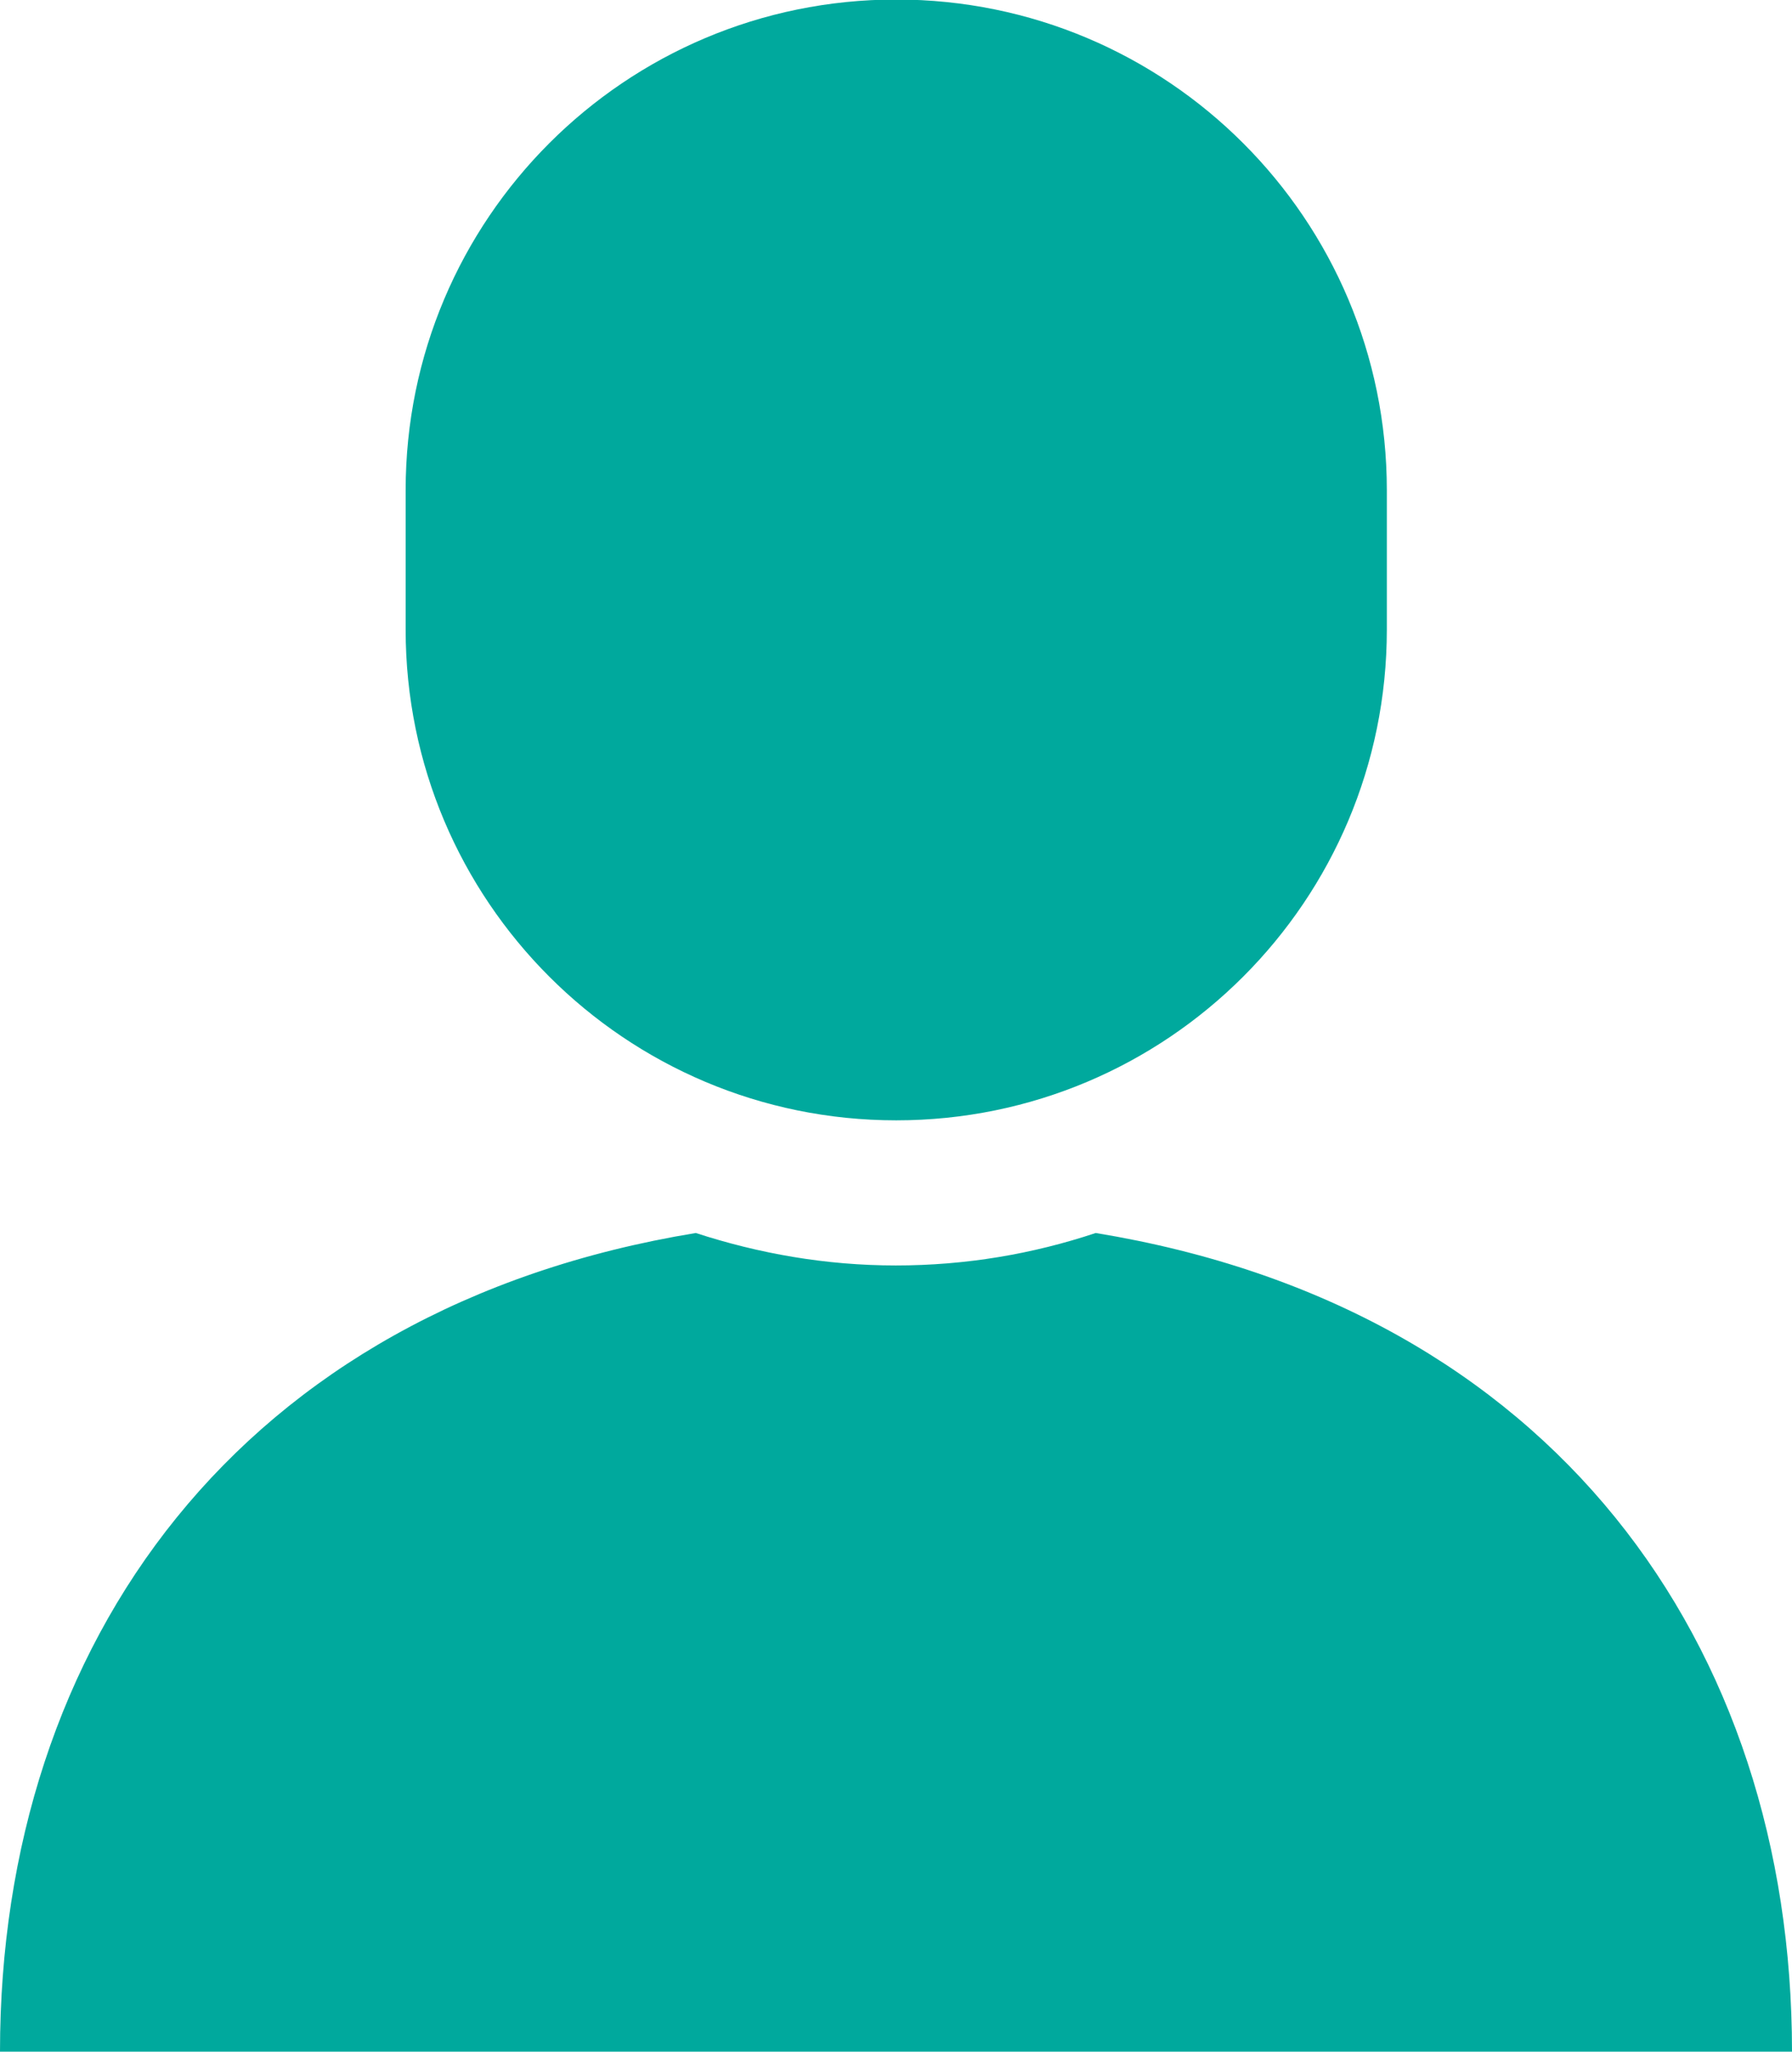
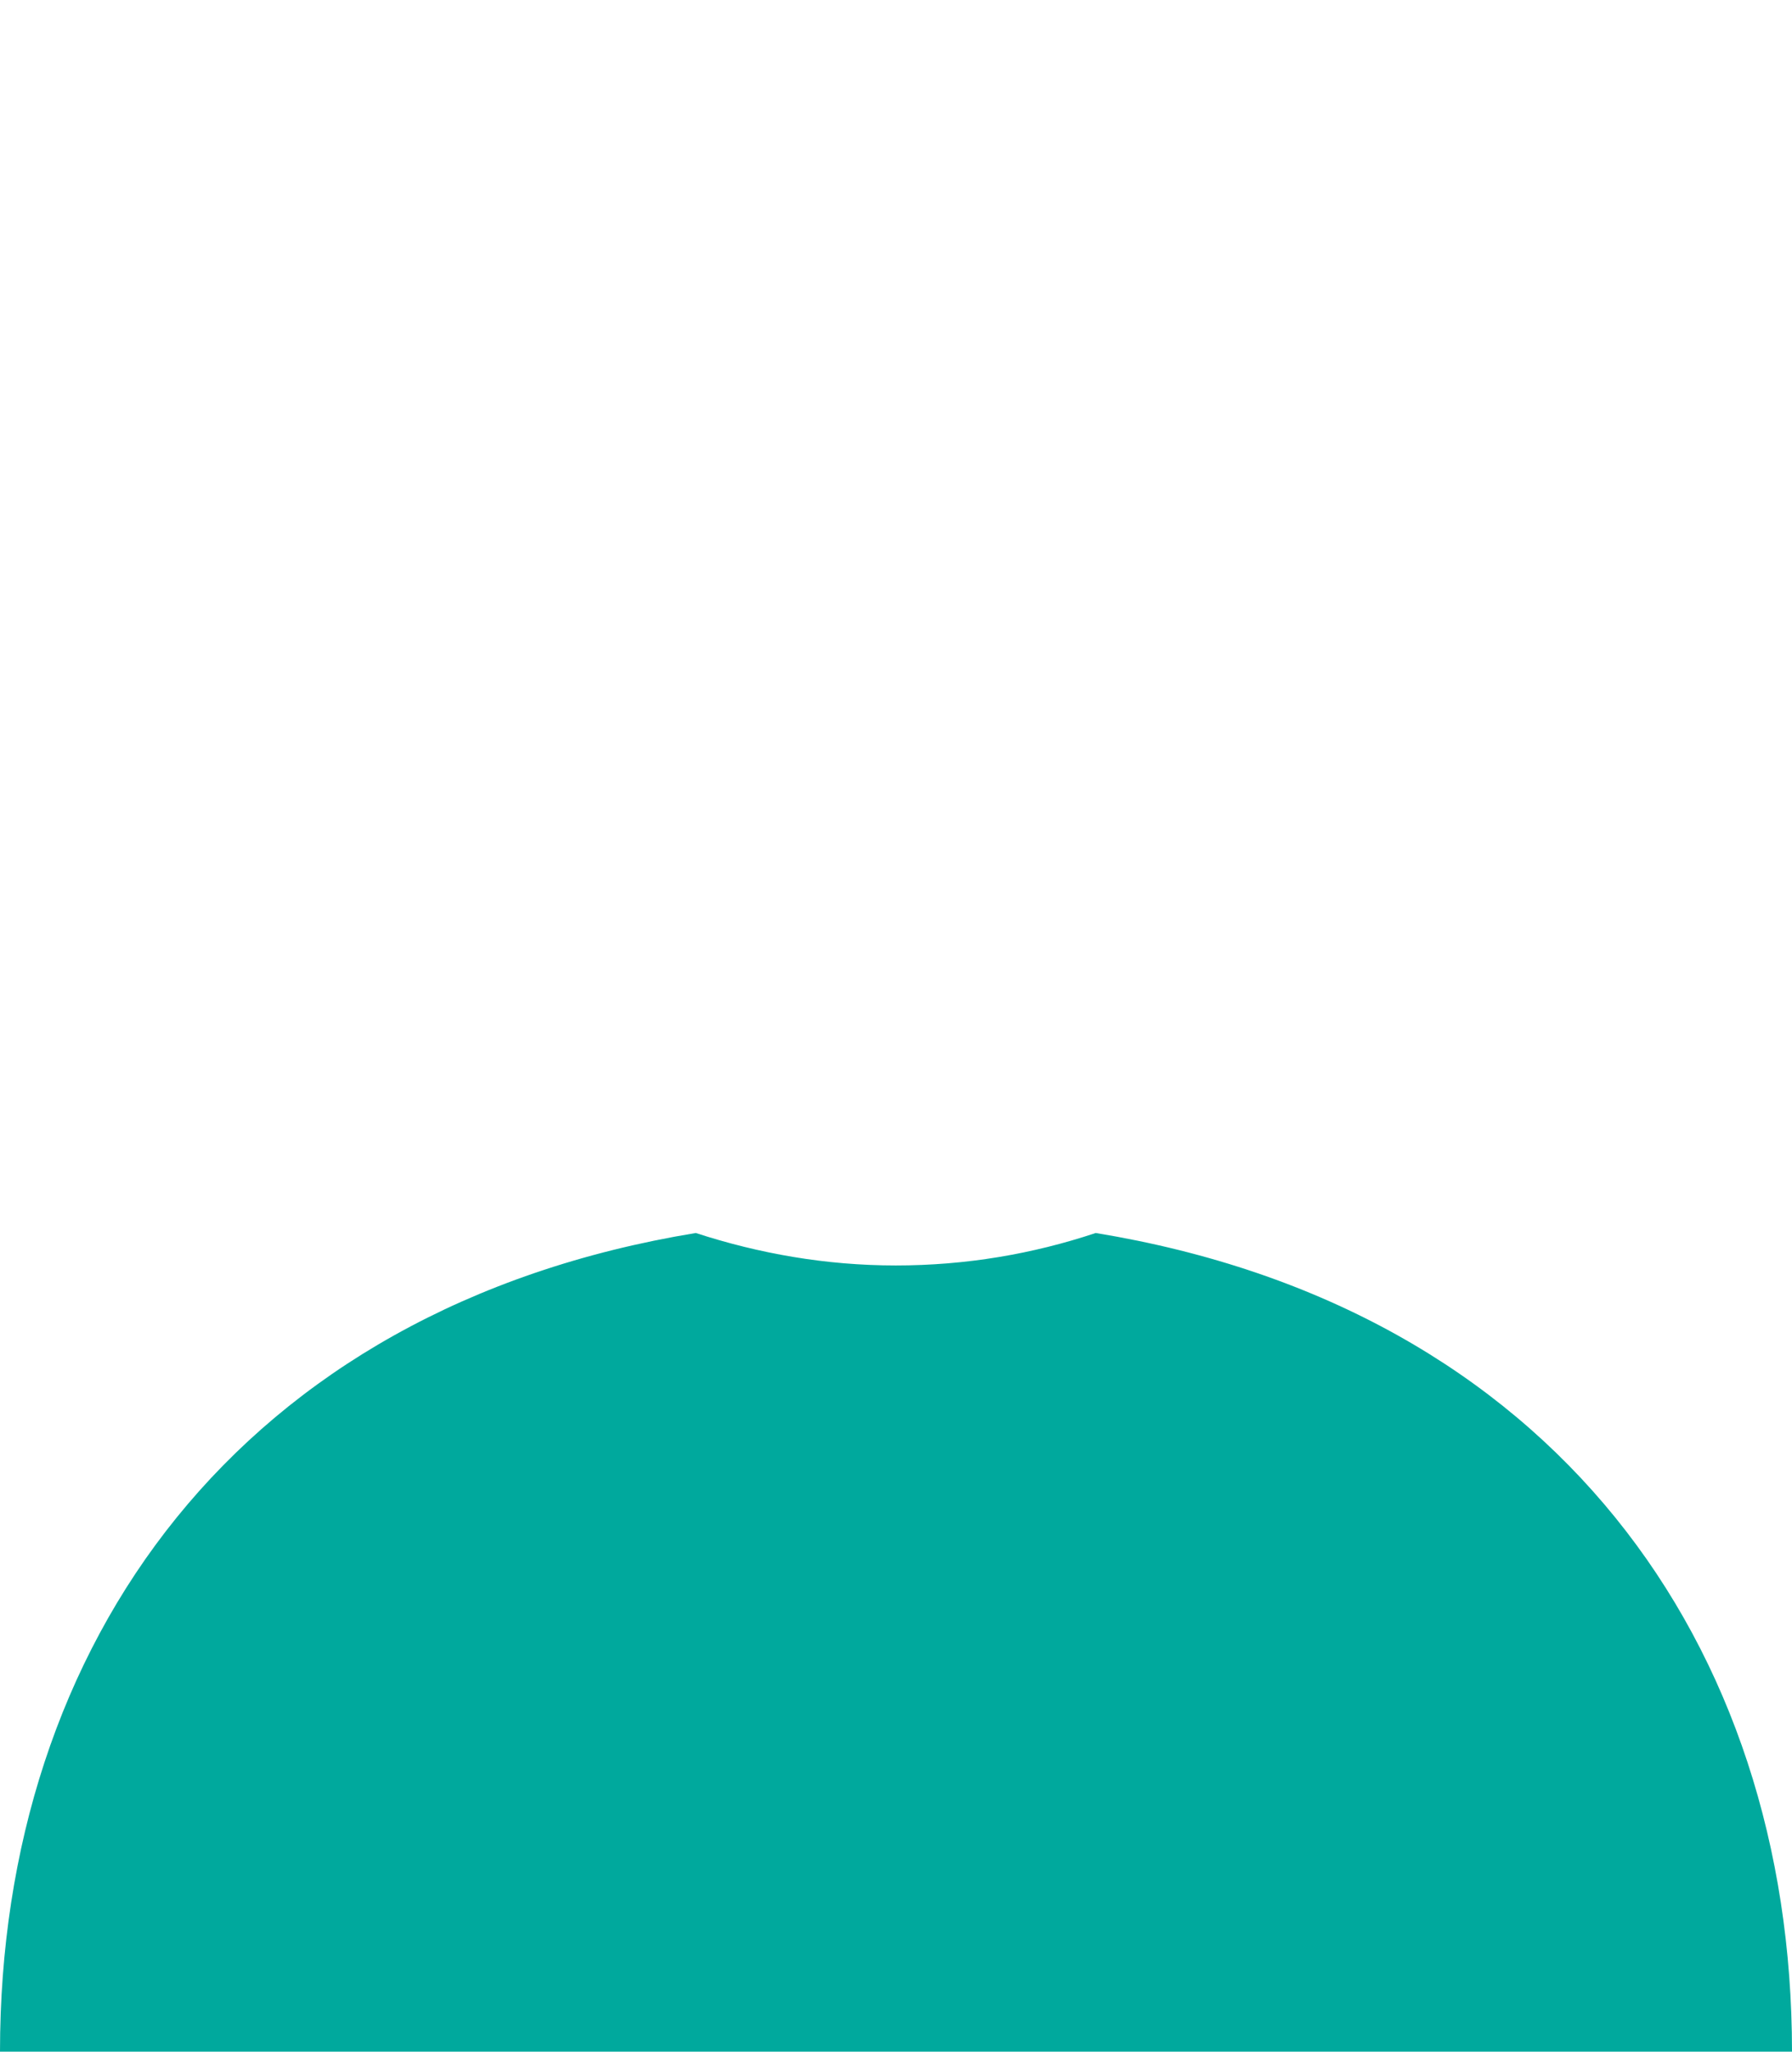
<svg xmlns="http://www.w3.org/2000/svg" id="_レイヤー_2" viewBox="0 0 37.55 42.98">
  <defs>
    <style>.cls-1{fill:#00a99d;stroke-width:0px;}</style>
  </defs>
  <g id="_レイヤー_1-2">
    <path class="cls-1" d="M22.96,25.83c-1.32.44-2.72.68-4.19.68s-2.87-.25-4.19-.68C5.01,27.4,0,34.44,0,42.98h37.55c0-8.54-5.01-15.58-14.59-17.15Z" />
-     <path class="cls-1" d="M18.78,23.47c5.68,0,10.28-4.6,10.28-10.28v-2.92c0-5.68-4.6-10.28-10.28-10.28s-10.28,4.6-10.28,10.28v2.92c0,5.68,4.6,10.28,10.28,10.28Z" />
  </g>
</svg>